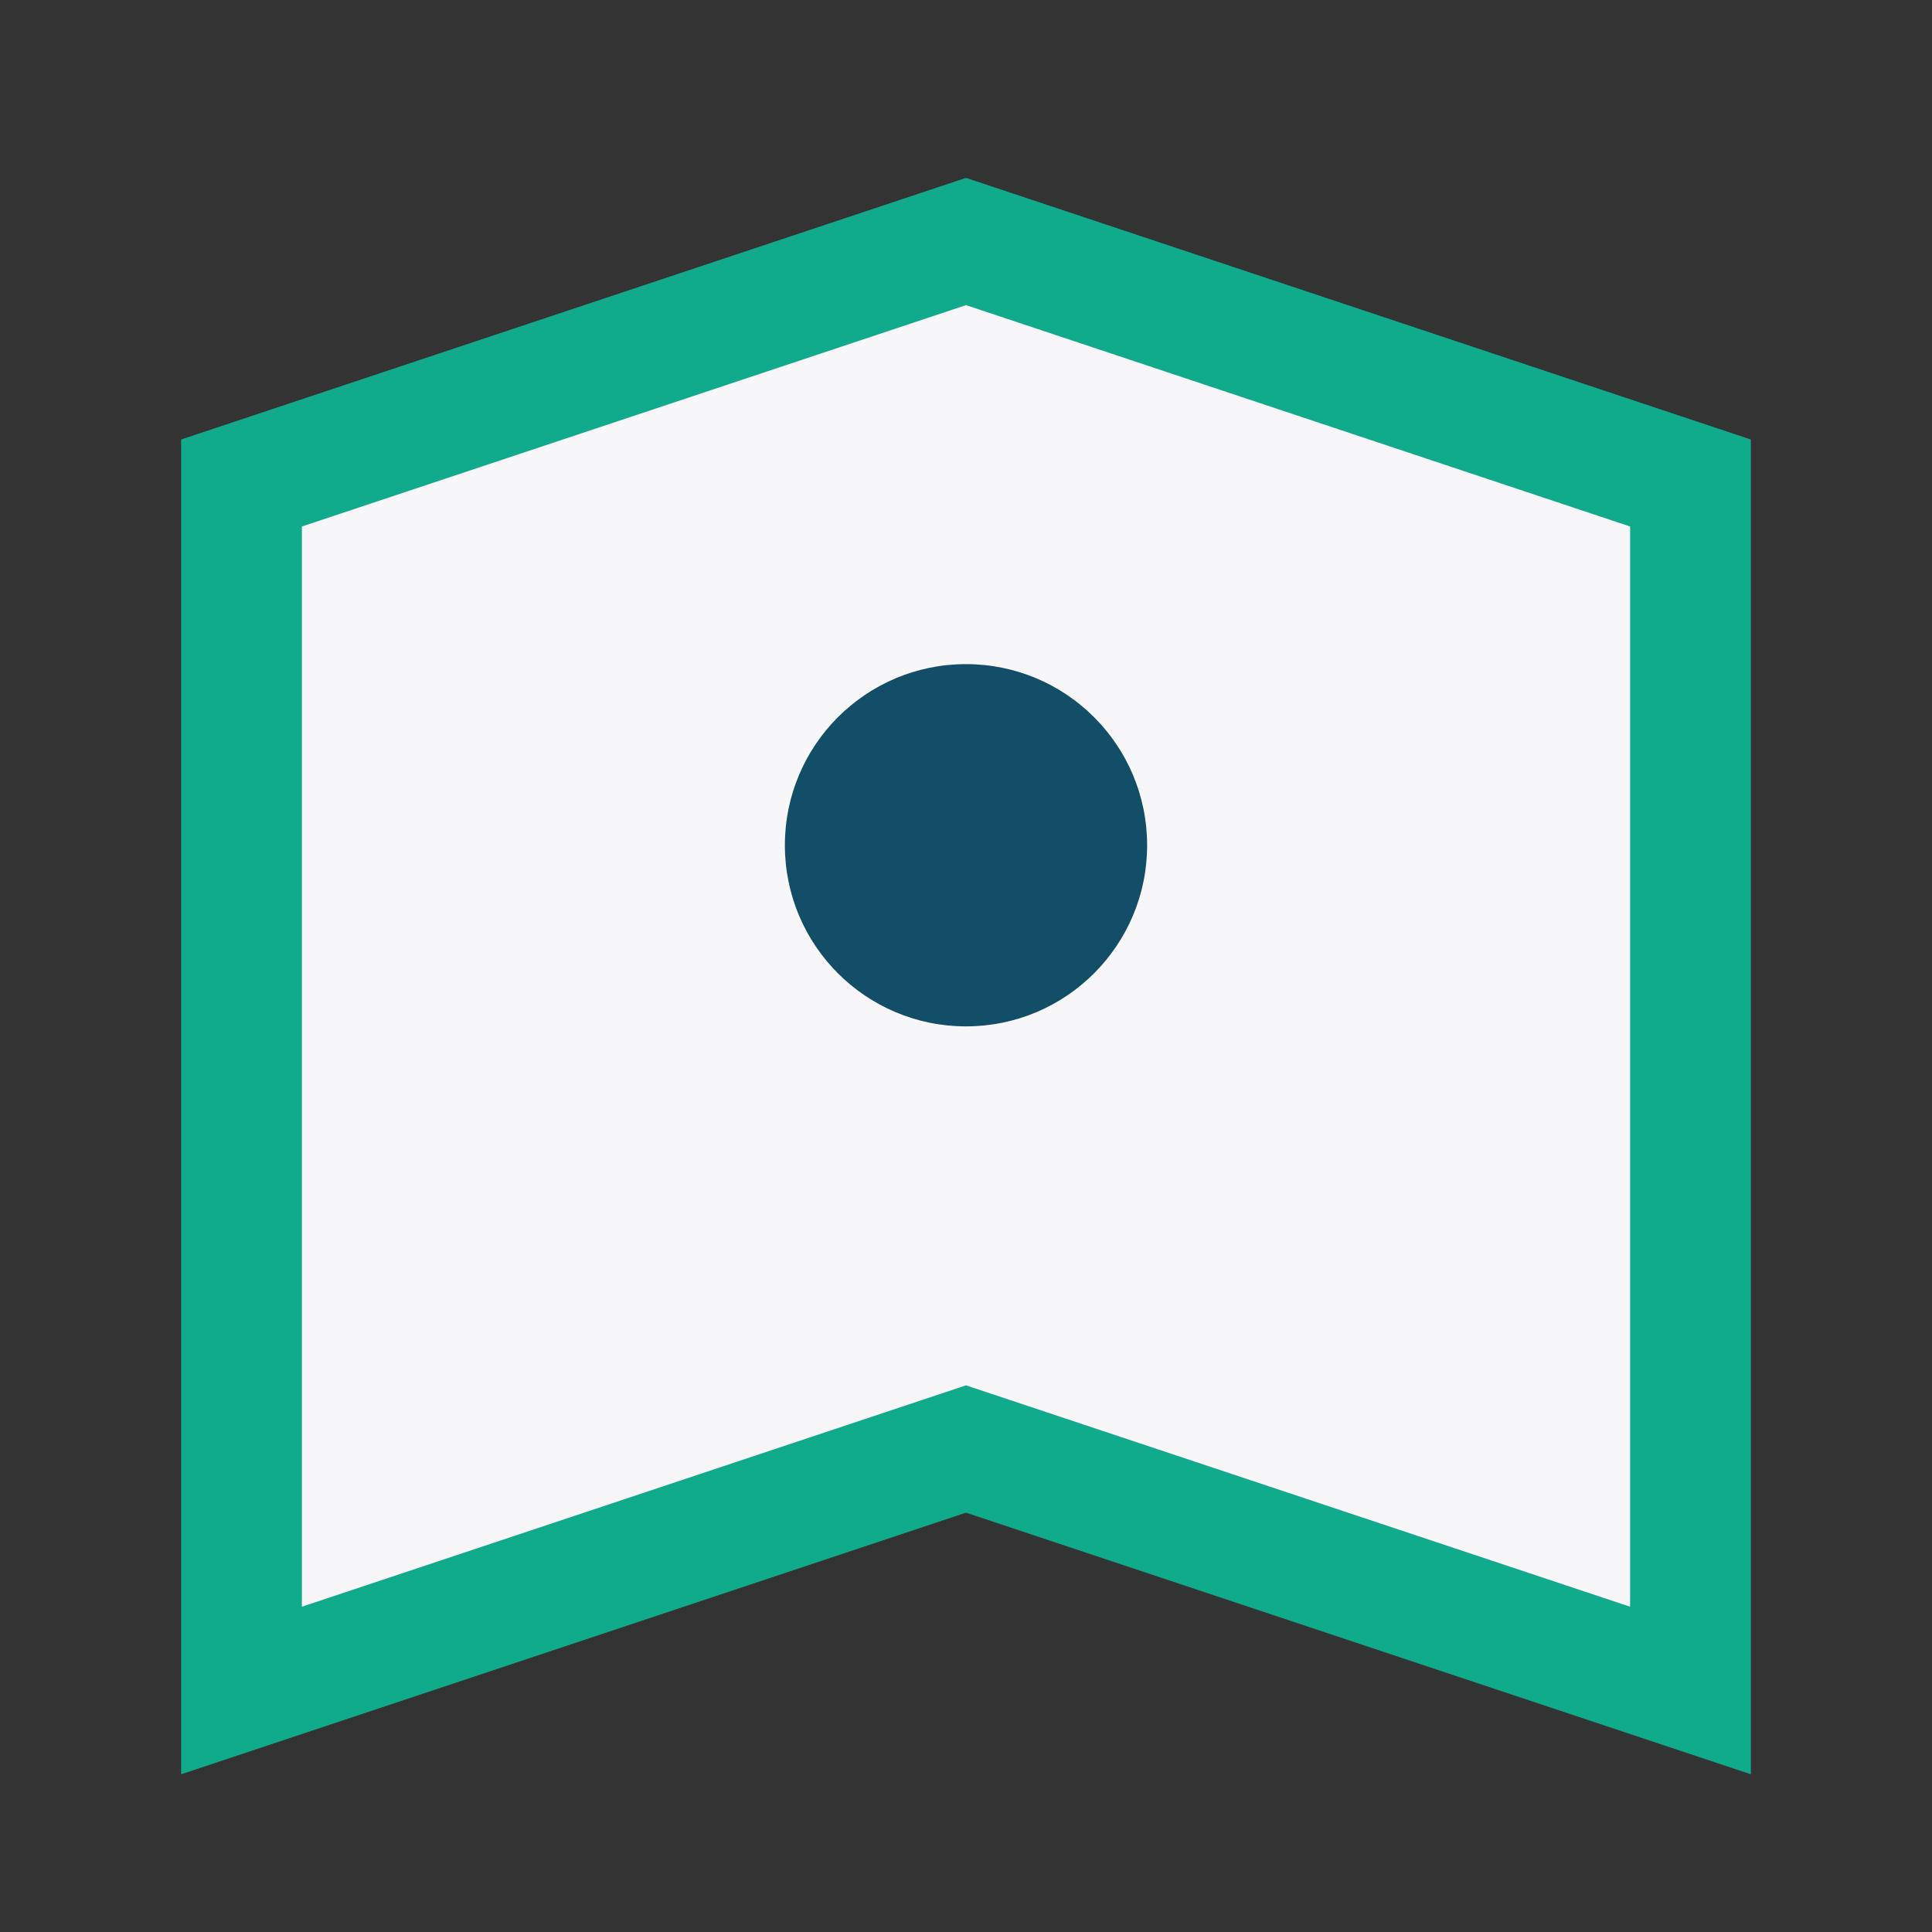
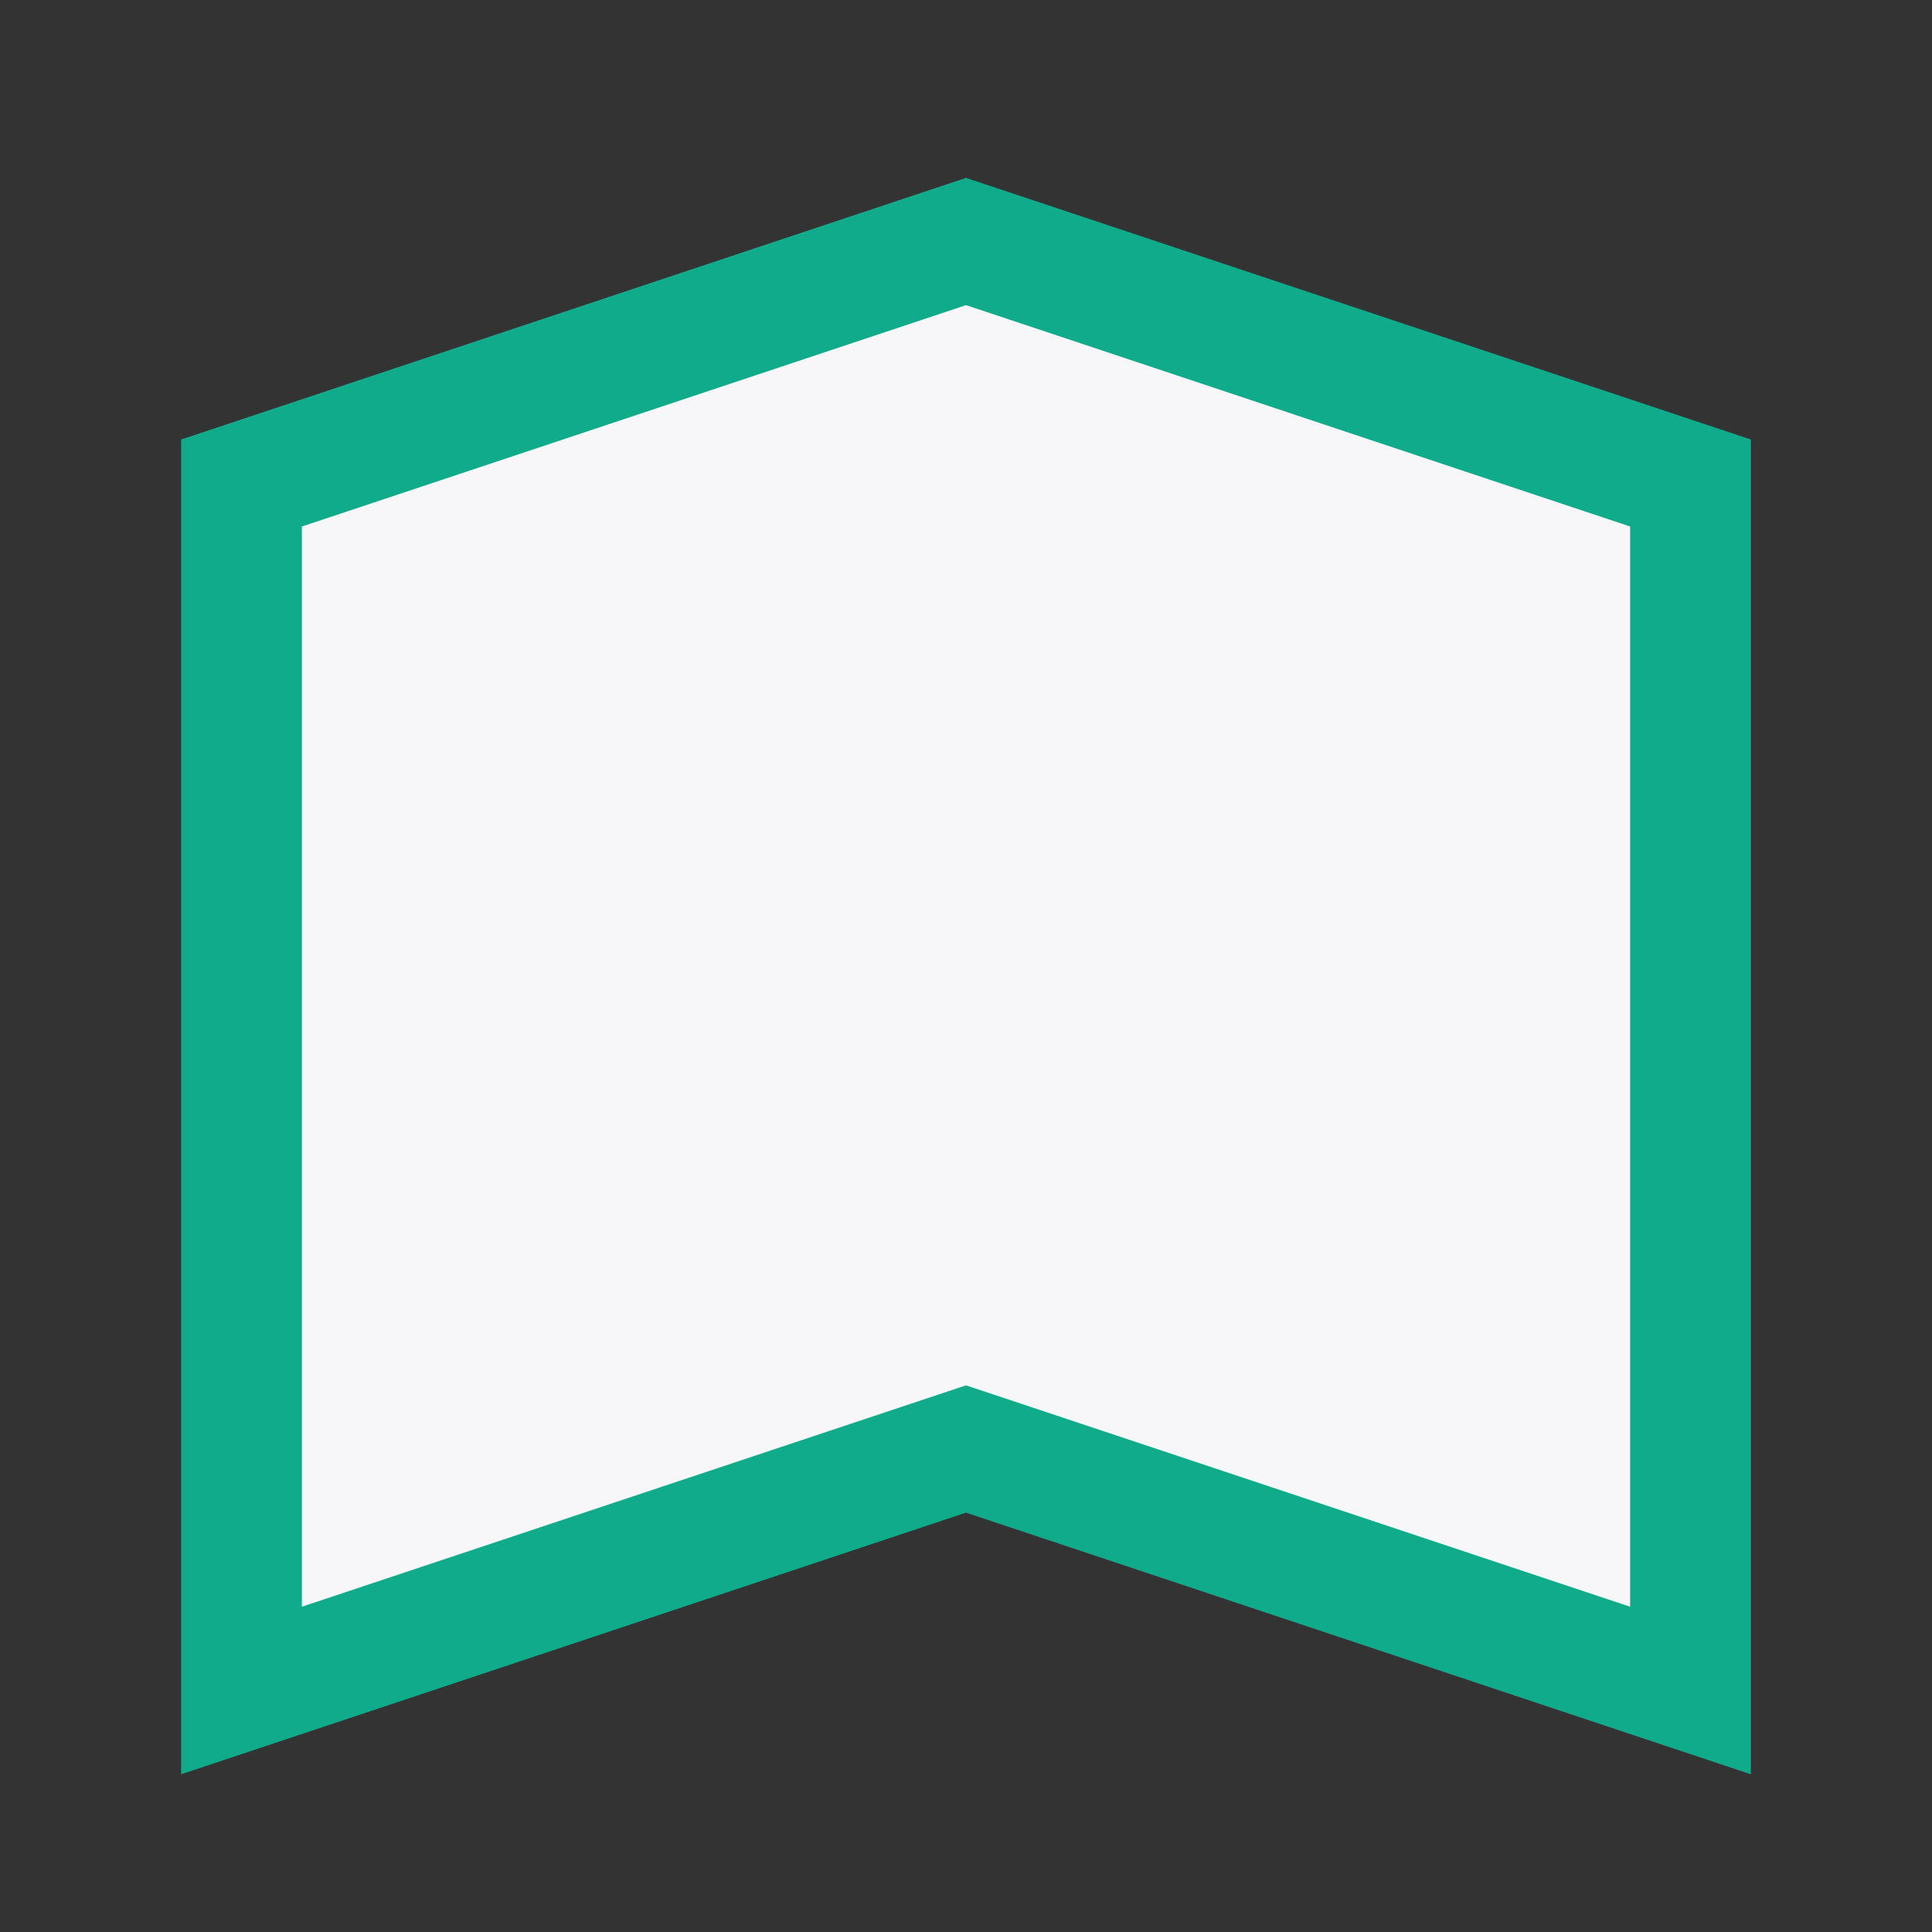
<svg xmlns="http://www.w3.org/2000/svg" width="32" height="32" viewBox="0 0 32 32">
  <rect x="0" y="0" width="32" height="32" fill="#333333" stroke="none" />
  <polygon points="4,8 4,28 16,24 28,28 28,8 16,4" fill="#f7f7fa" stroke="#0fab8a" stroke-width="2" />
-   <circle cx="16" cy="14" r="3" fill="#134e68" />
</svg>